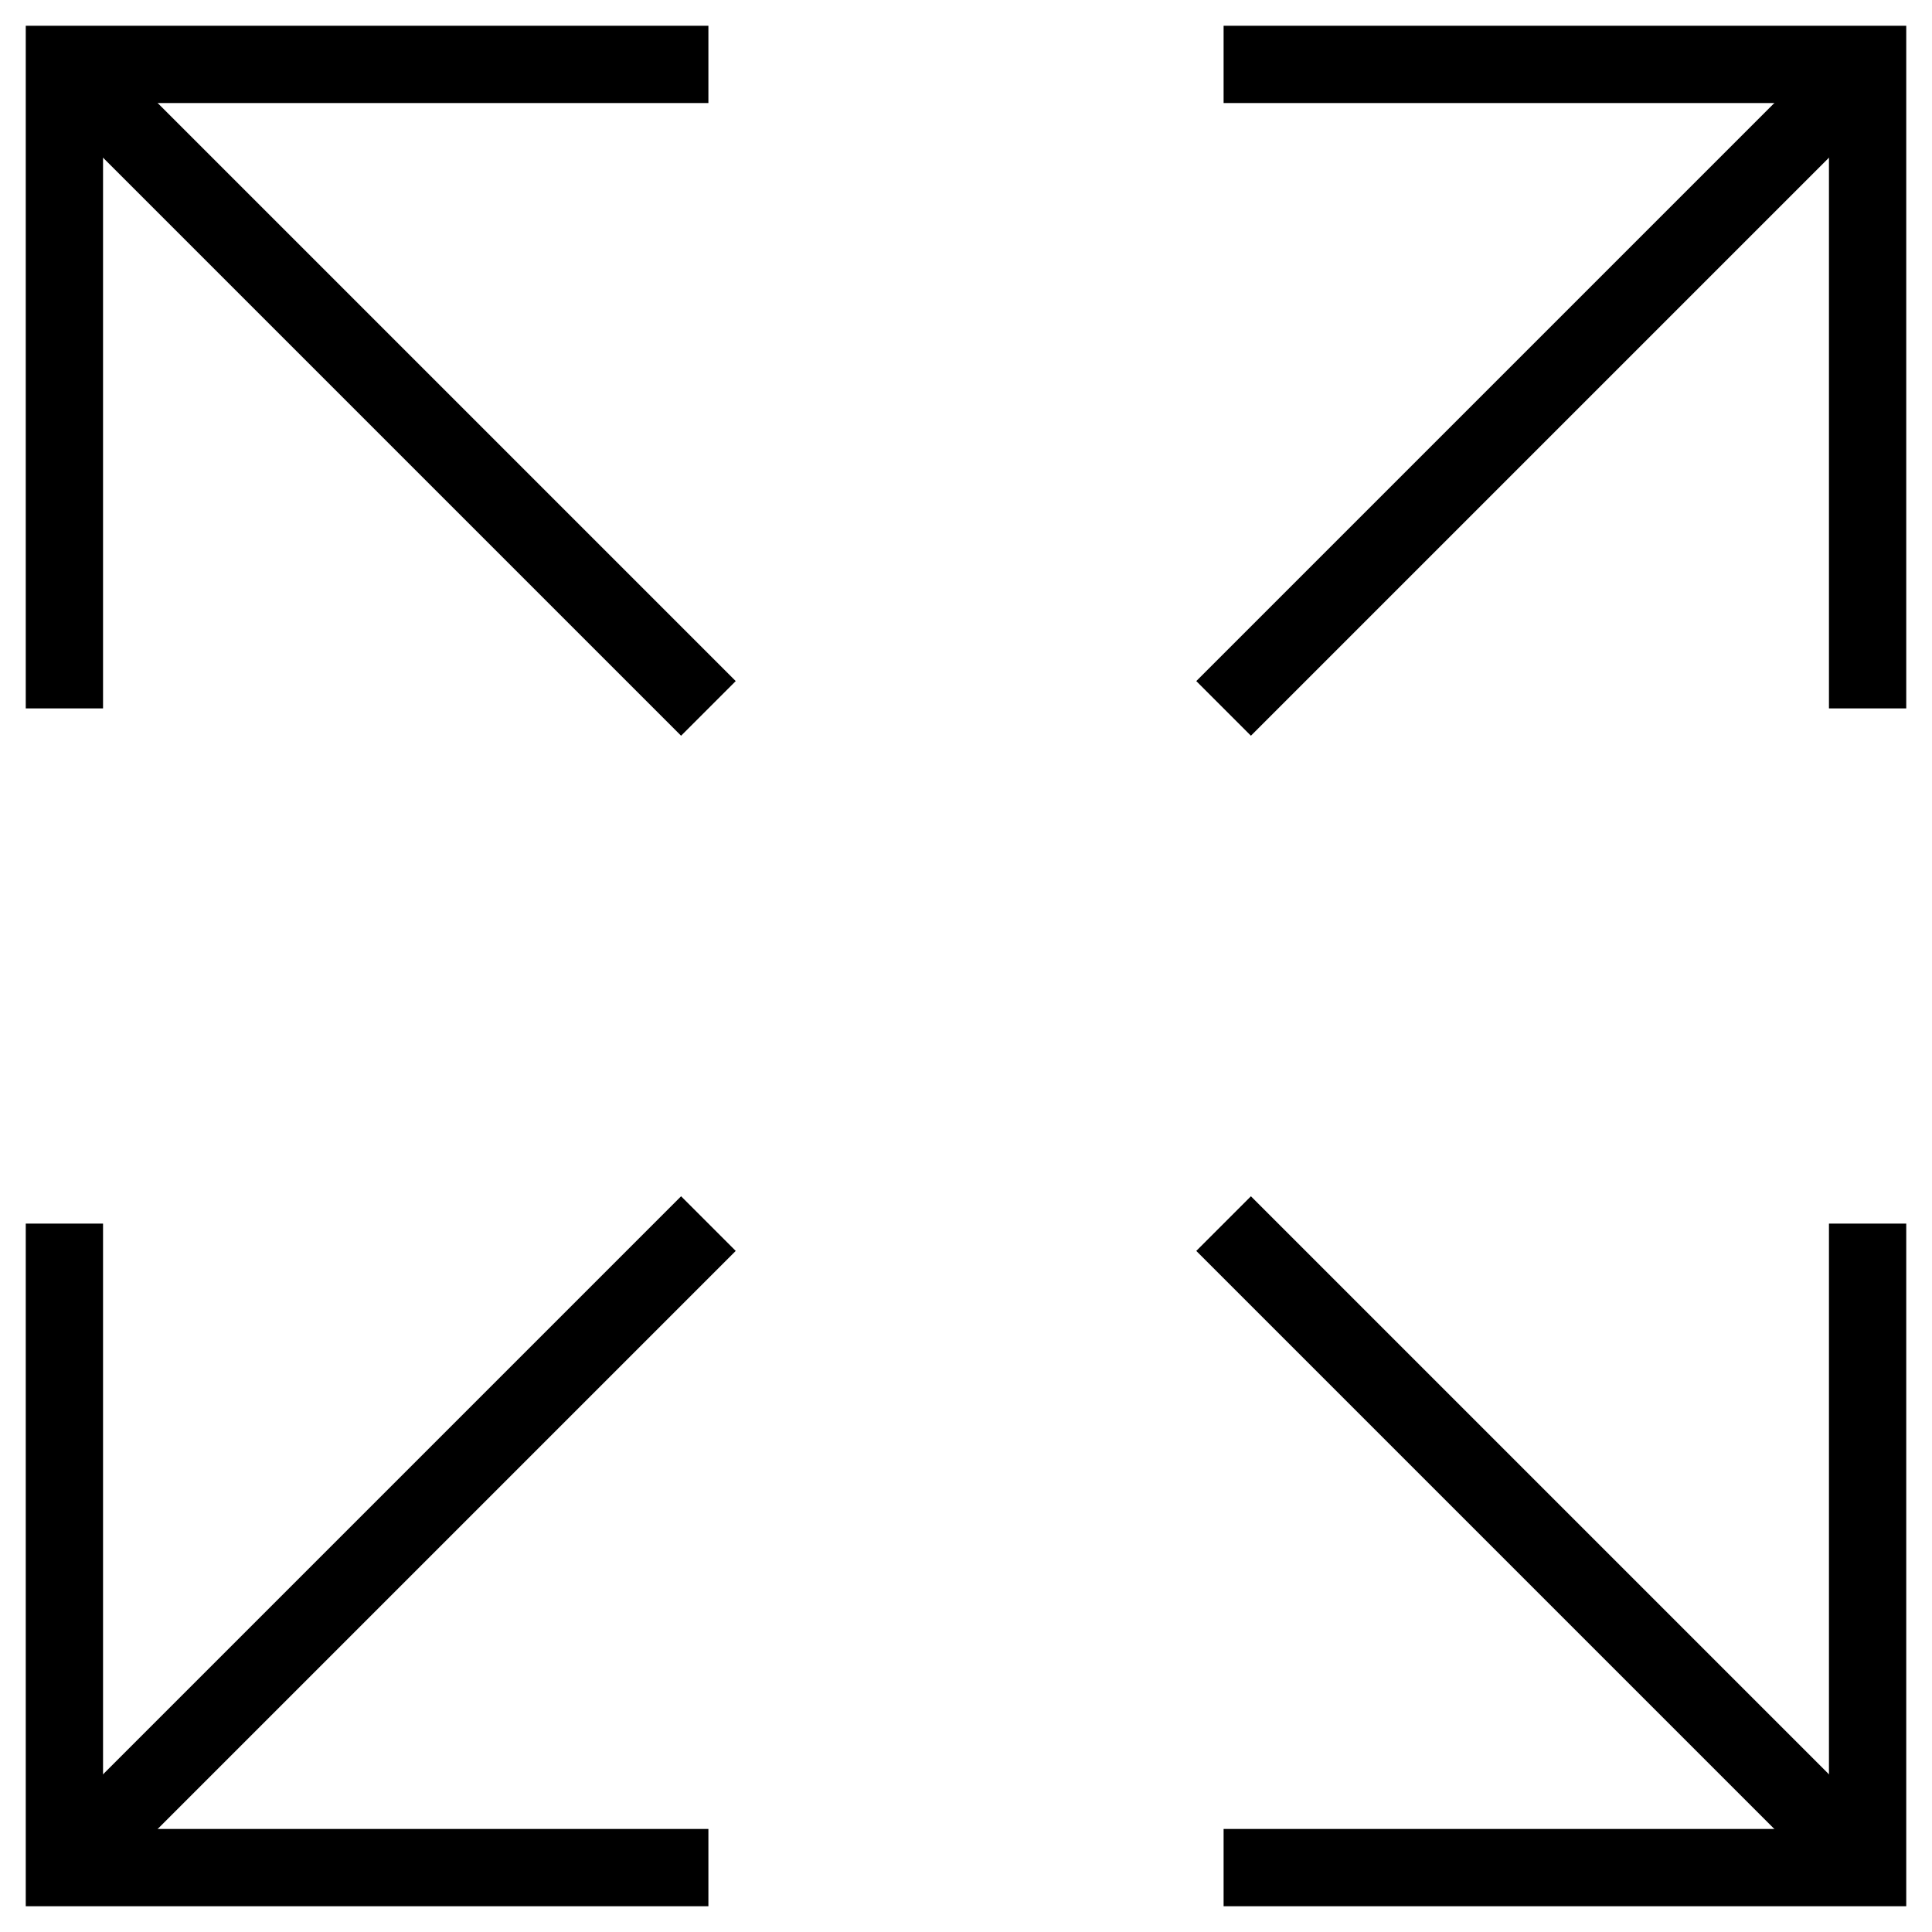
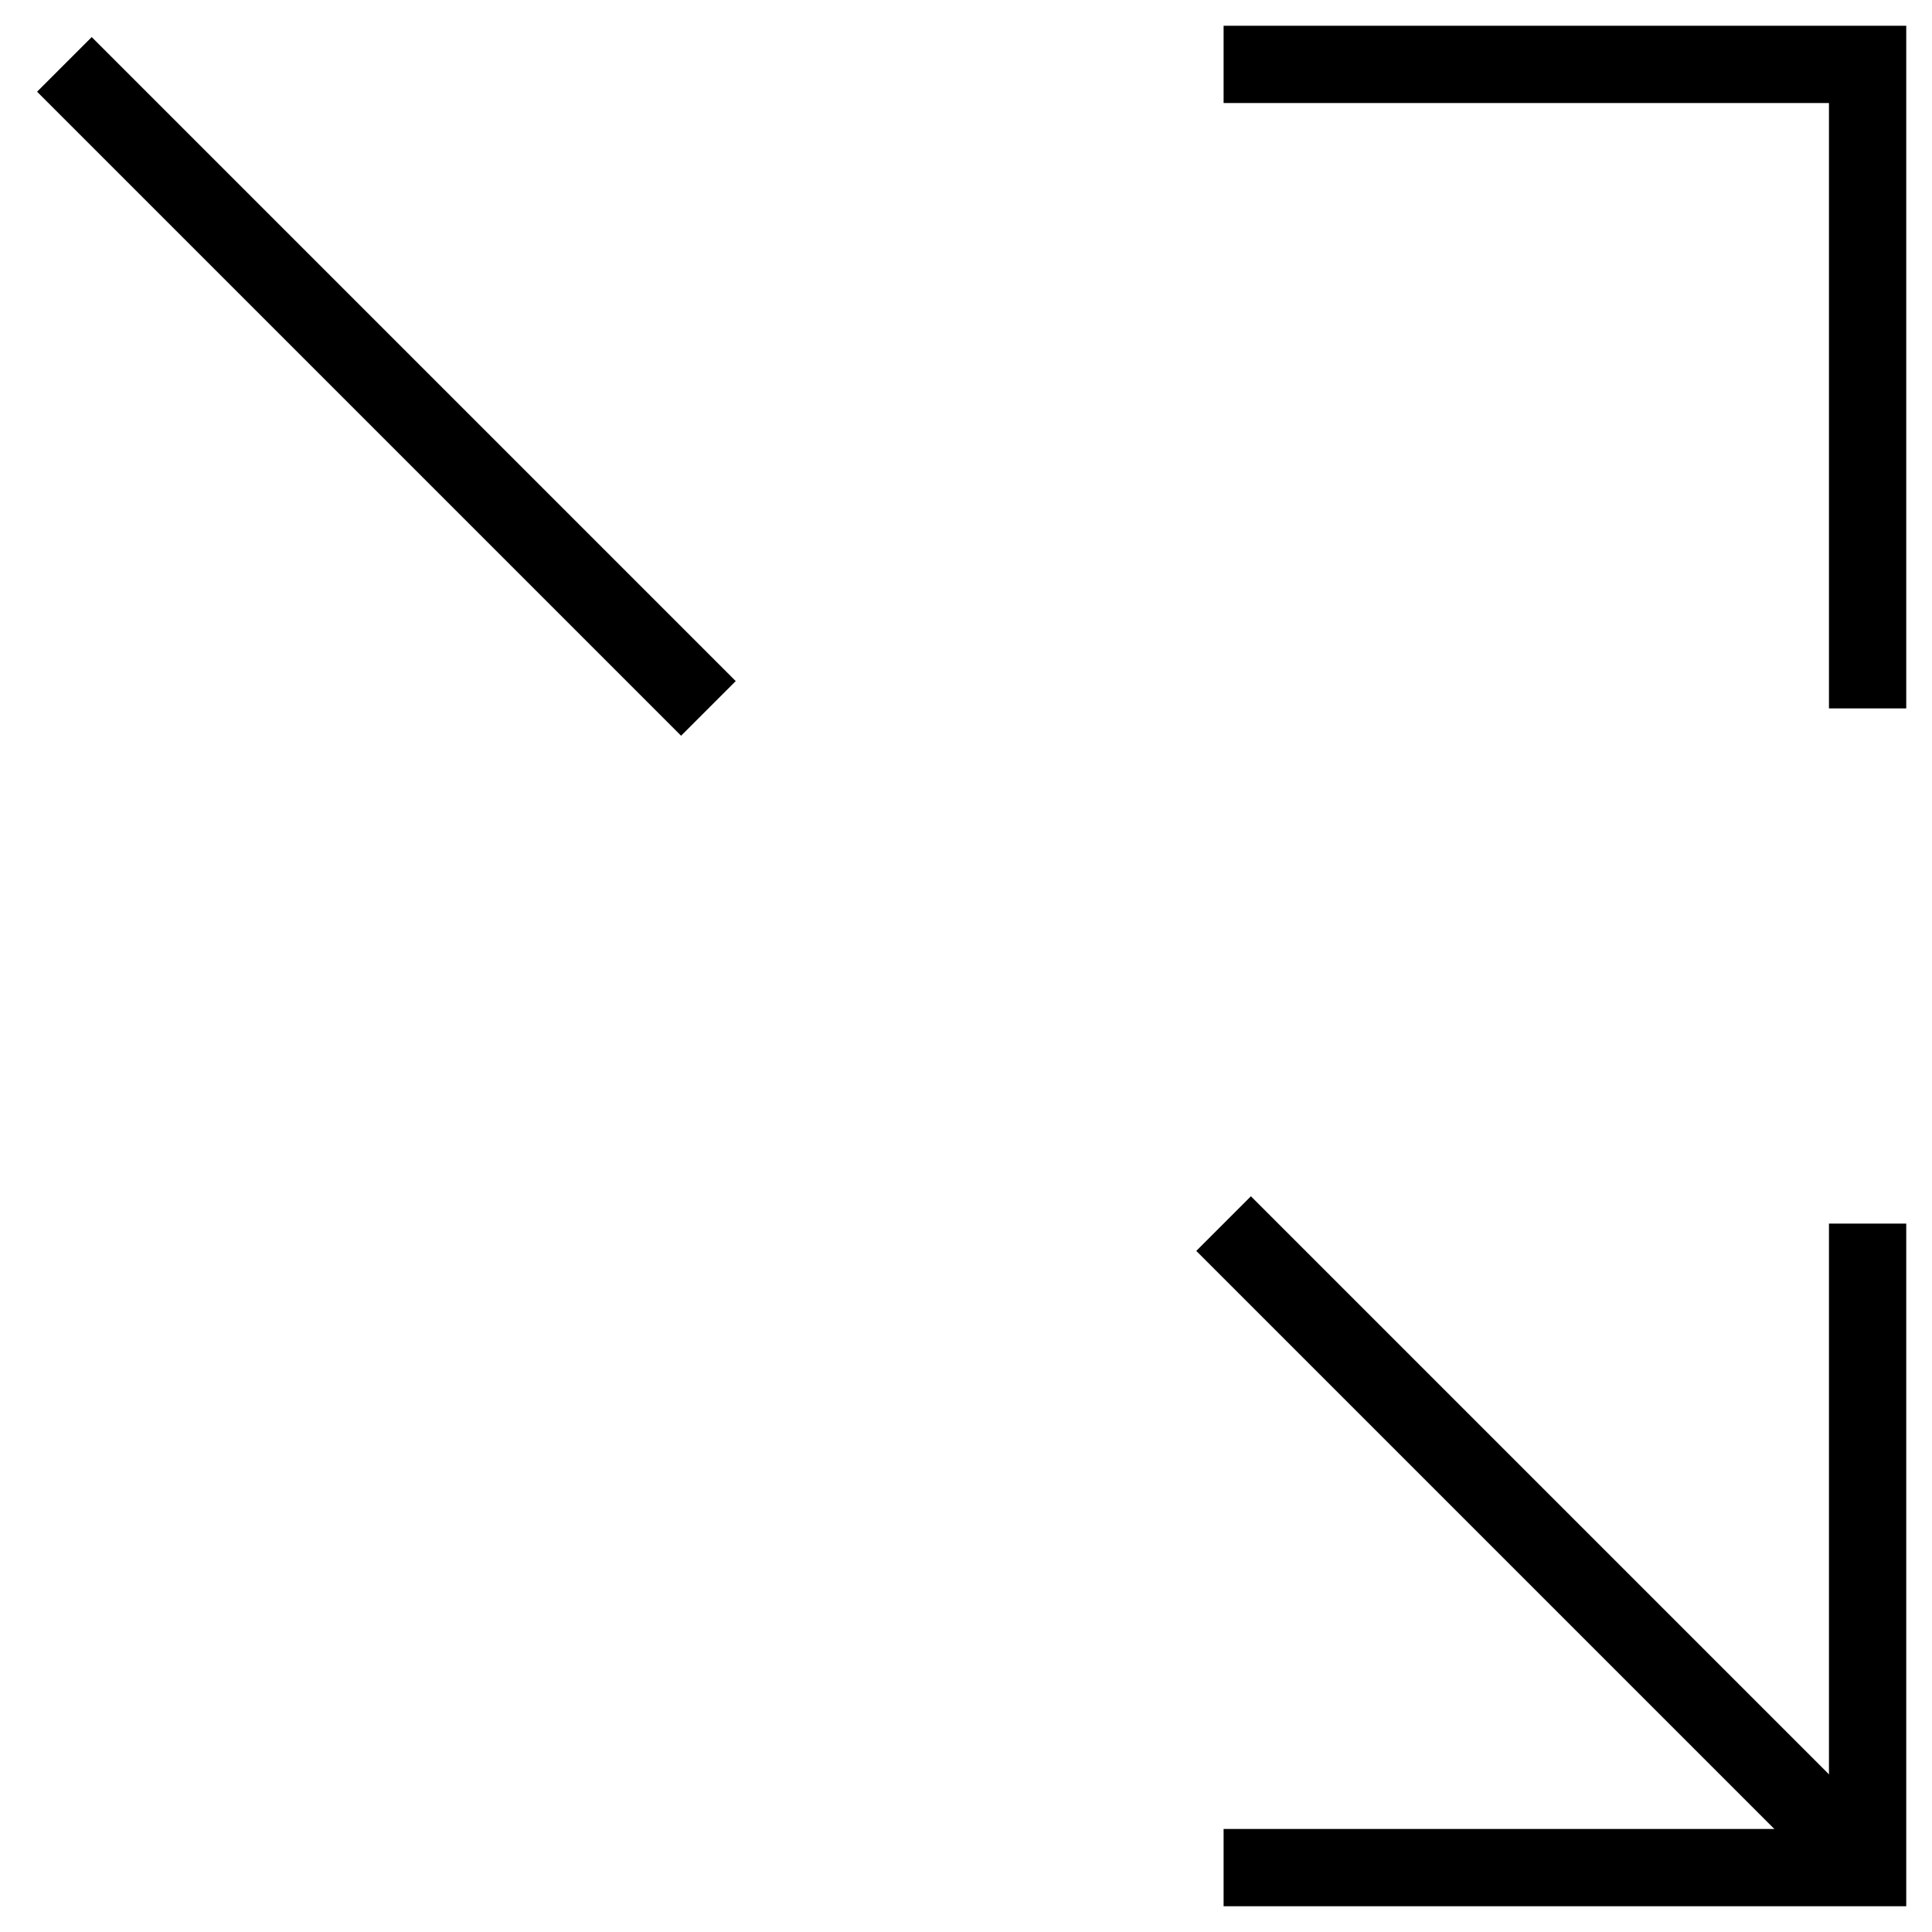
<svg xmlns="http://www.w3.org/2000/svg" width="30px" height="30px" viewBox="0 0 30 30" version="1.1">
  <title>Group 20</title>
  <desc>Created with Sketch.</desc>
  <defs />
  <g id="Page-1" stroke="none" stroke-width="1" fill="none" fill-rule="evenodd">
    <g id="02.1-project-page" transform="translate(-201, -835)" stroke="#000000" stroke-width="1.2">
      <g id="Group-18" transform="translate(90, 800)">
        <g id="Group-9" transform="translate(93, 17)">
          <g id="Group-20" transform="translate(19, 19)">
-             <polyline id="Path-4" points="0 18 0 28 10 28" />
-             <polyline id="Path-4-Copy" transform="translate(5, 5) scale(1, -1) translate(-5, -5) " points="0 0 0 10 10 10" />
            <polyline id="Path-4" transform="translate(23, 23) scale(-1, 1) translate(-23, -23) " points="18 18 18 28 28 28" />
            <polyline id="Path-4-Copy-2" transform="translate(23, 5) scale(-1, -1) translate(-23, -5) " points="18 0 18 10 28 10" />
-             <path d="M0,28 L10,18" id="Path-3" />
            <path d="M18,28 L28,18" id="Path-3-Copy-4" transform="translate(23, 23) scale(-1, 1) translate(-23, -23) " />
-             <path d="M18,10 L28,0" id="Path-3" />
            <path d="M0,10 L10,0" id="Path-3-Copy" transform="translate(5, 5) scale(-1, 1) translate(-5, -5) " />
          </g>
        </g>
      </g>
    </g>
  </g>
</svg>